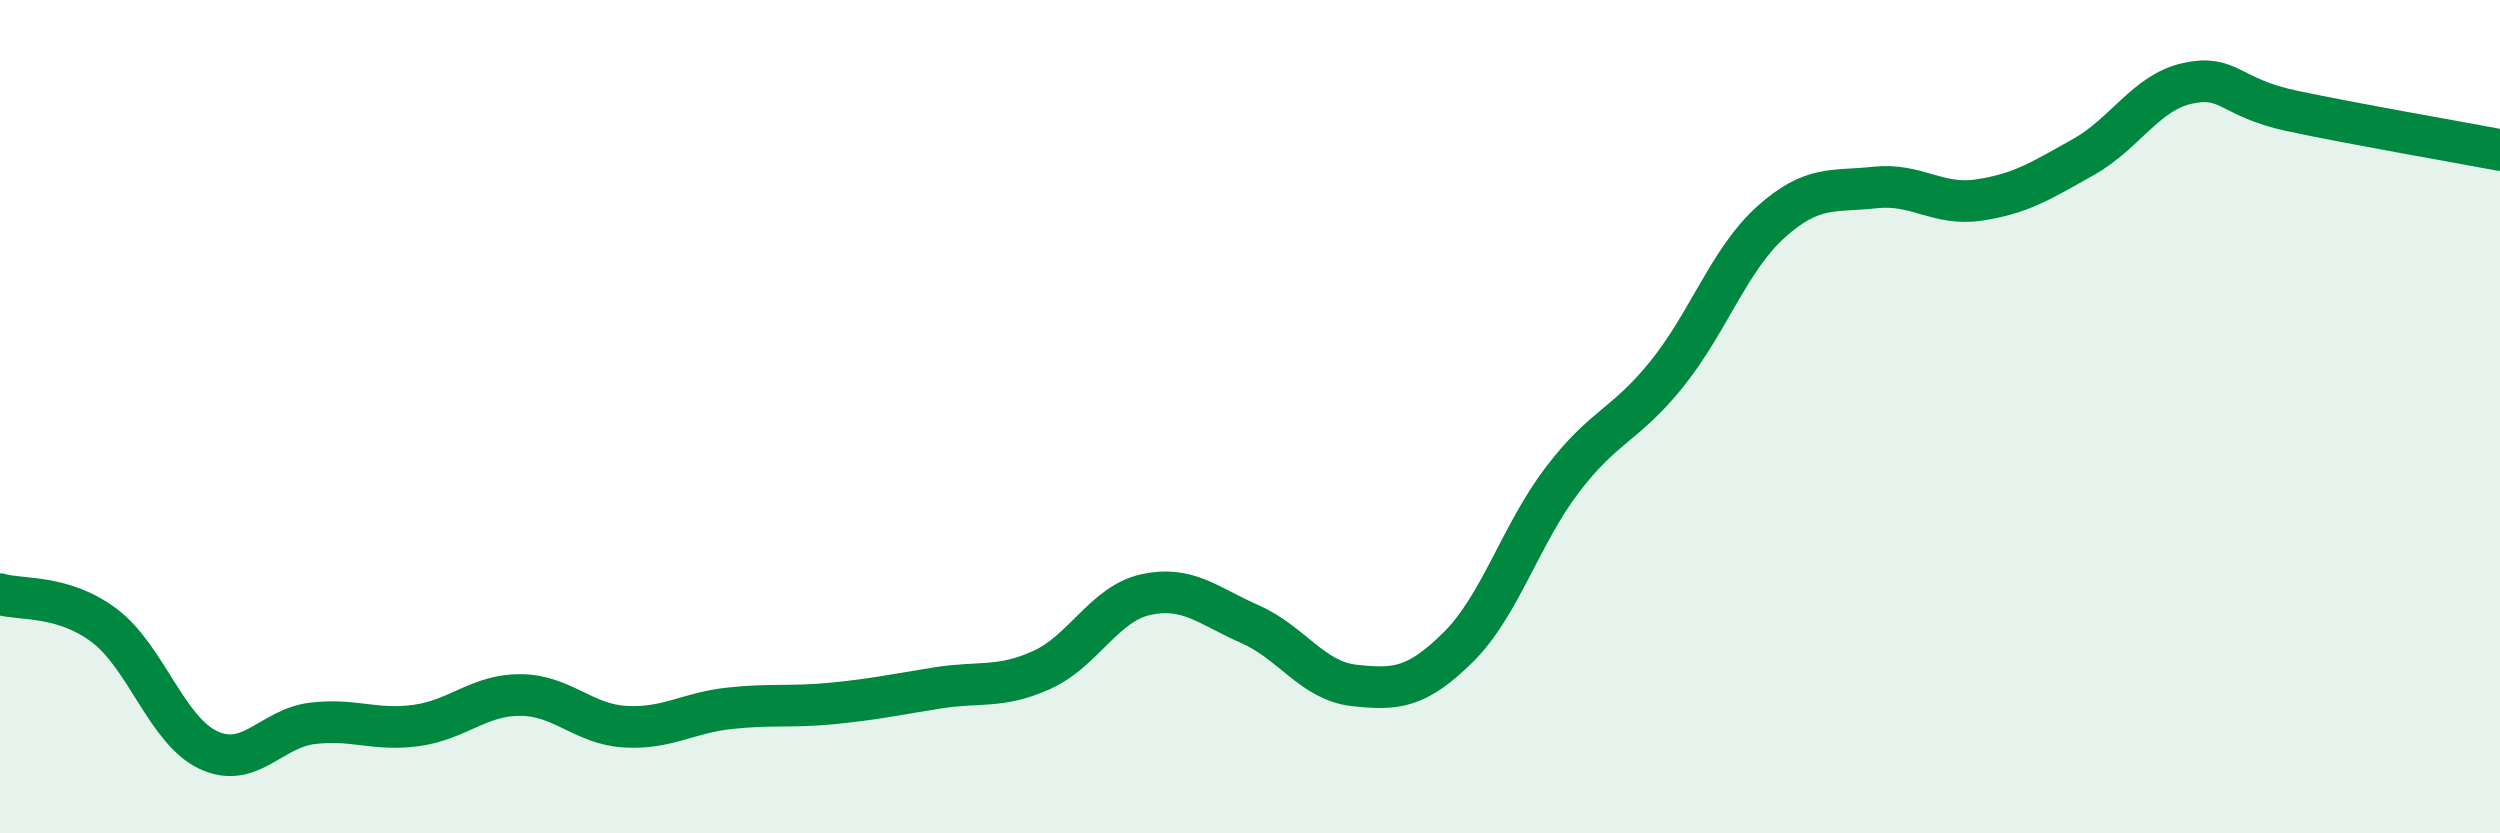
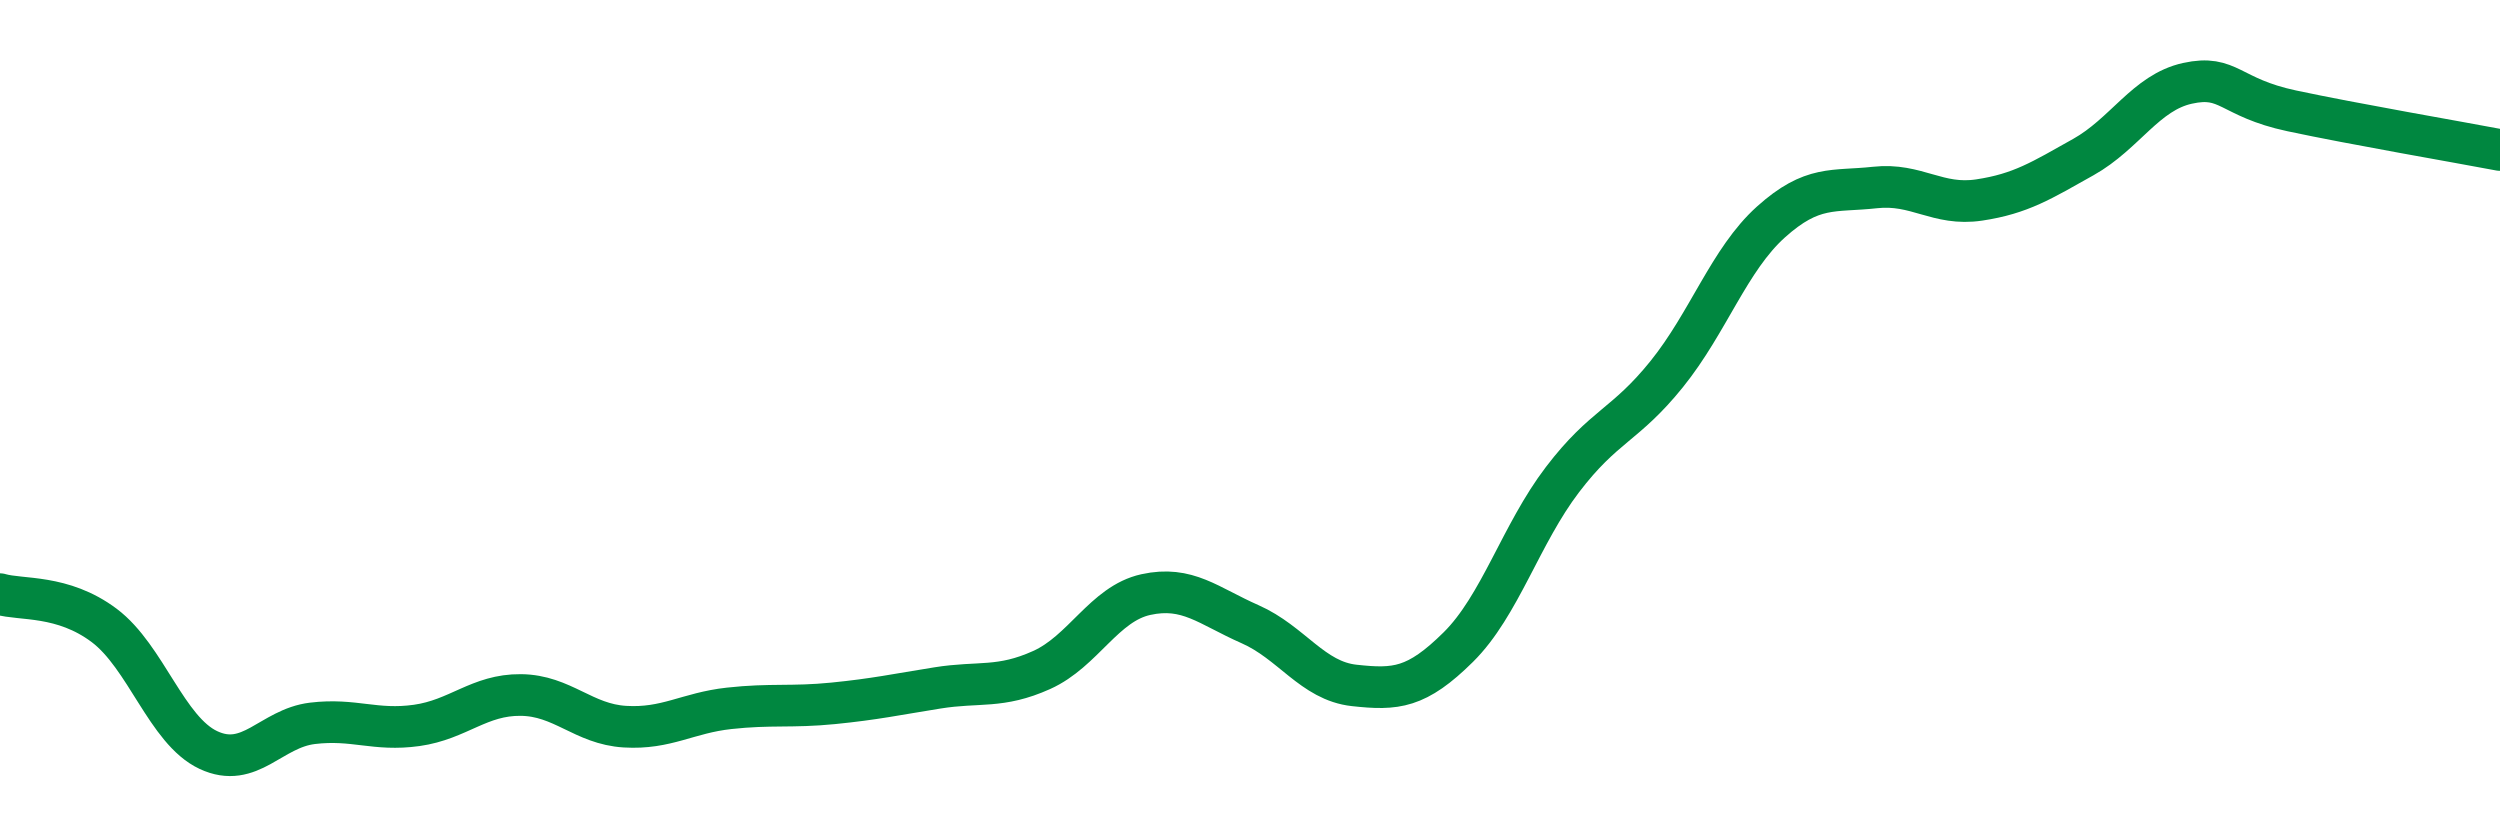
<svg xmlns="http://www.w3.org/2000/svg" width="60" height="20" viewBox="0 0 60 20">
-   <path d="M 0,14.26 C 0.5,14.41 1.5,14.26 2.5,15.01 C 3.5,15.76 4,17.53 5,18 C 6,18.47 6.5,17.48 7.5,17.36 C 8.5,17.24 9,17.55 10,17.41 C 11,17.27 11.5,16.67 12.5,16.68 C 13.5,16.69 14,17.38 15,17.44 C 16,17.5 16.5,17.11 17.5,17 C 18.5,16.89 19,16.98 20,16.88 C 21,16.78 21.5,16.67 22.5,16.51 C 23.5,16.35 24,16.53 25,16.08 C 26,15.63 26.5,14.49 27.5,14.27 C 28.5,14.05 29,14.54 30,14.98 C 31,15.42 31.5,16.34 32.5,16.45 C 33.5,16.56 34,16.52 35,15.53 C 36,14.54 36.5,12.82 37.5,11.51 C 38.5,10.2 39,10.22 40,8.98 C 41,7.74 41.5,6.23 42.5,5.33 C 43.5,4.43 44,4.61 45,4.5 C 46,4.39 46.5,4.95 47.5,4.8 C 48.5,4.65 49,4.33 50,3.77 C 51,3.21 51.5,2.22 52.5,2 C 53.5,1.78 53.5,2.34 55,2.66 C 56.5,2.98 59,3.41 60,3.6L60 20L0 20Z" fill="#008740" opacity="0.1" stroke-linecap="round" stroke-linejoin="round" />
  <path d="M 0,14.26 C 0.5,14.41 1.5,14.26 2.5,15.01 C 3.5,15.76 4,17.53 5,18 C 6,18.47 6.5,17.48 7.5,17.36 C 8.5,17.24 9,17.55 10,17.41 C 11,17.27 11.5,16.67 12.5,16.68 C 13.5,16.69 14,17.38 15,17.44 C 16,17.5 16.5,17.11 17.5,17 C 18.5,16.89 19,16.98 20,16.88 C 21,16.78 21.5,16.67 22.5,16.51 C 23.5,16.35 24,16.53 25,16.08 C 26,15.63 26.5,14.49 27.5,14.27 C 28.5,14.05 29,14.54 30,14.98 C 31,15.42 31.5,16.34 32.5,16.45 C 33.5,16.56 34,16.52 35,15.53 C 36,14.54 36.5,12.82 37.5,11.51 C 38.5,10.2 39,10.22 40,8.98 C 41,7.74 41.5,6.23 42.5,5.33 C 43.5,4.43 44,4.61 45,4.5 C 46,4.39 46.5,4.95 47.5,4.8 C 48.5,4.65 49,4.33 50,3.77 C 51,3.21 51.5,2.22 52.5,2 C 53.5,1.78 53.5,2.34 55,2.66 C 56.5,2.98 59,3.41 60,3.6" stroke="#008740" stroke-width="1" fill="none" stroke-linecap="round" stroke-linejoin="round" />
</svg>